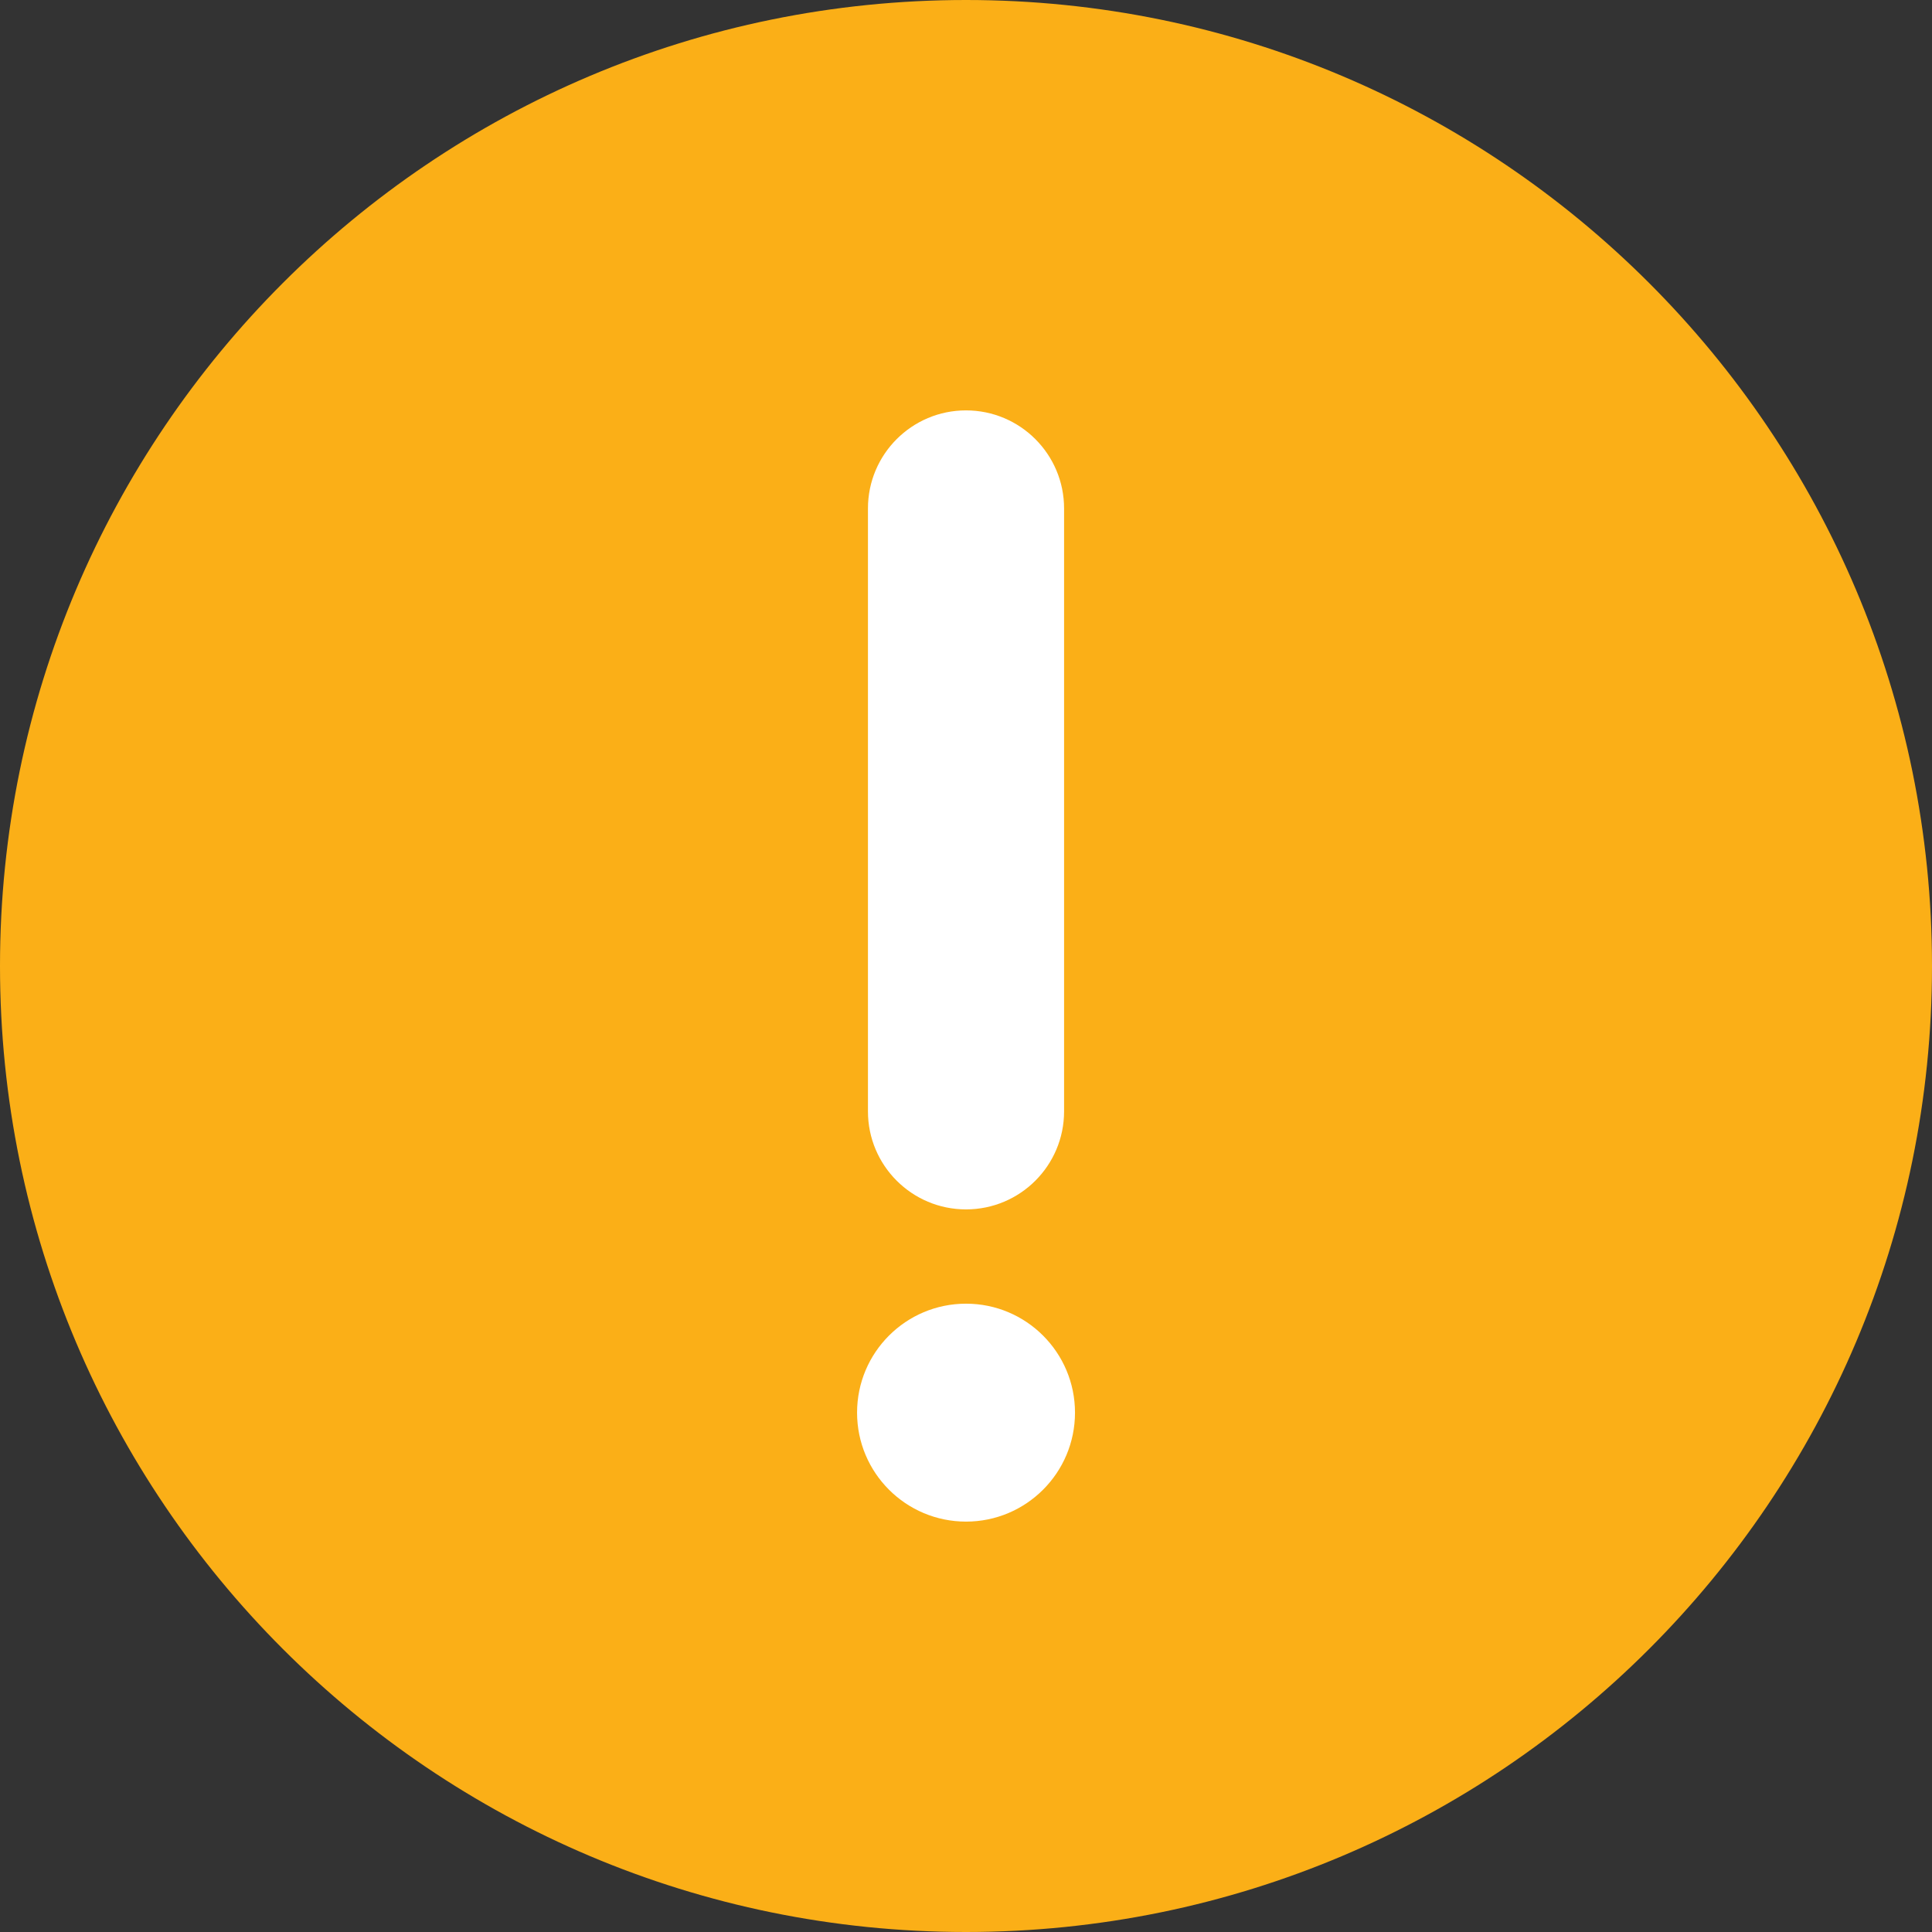
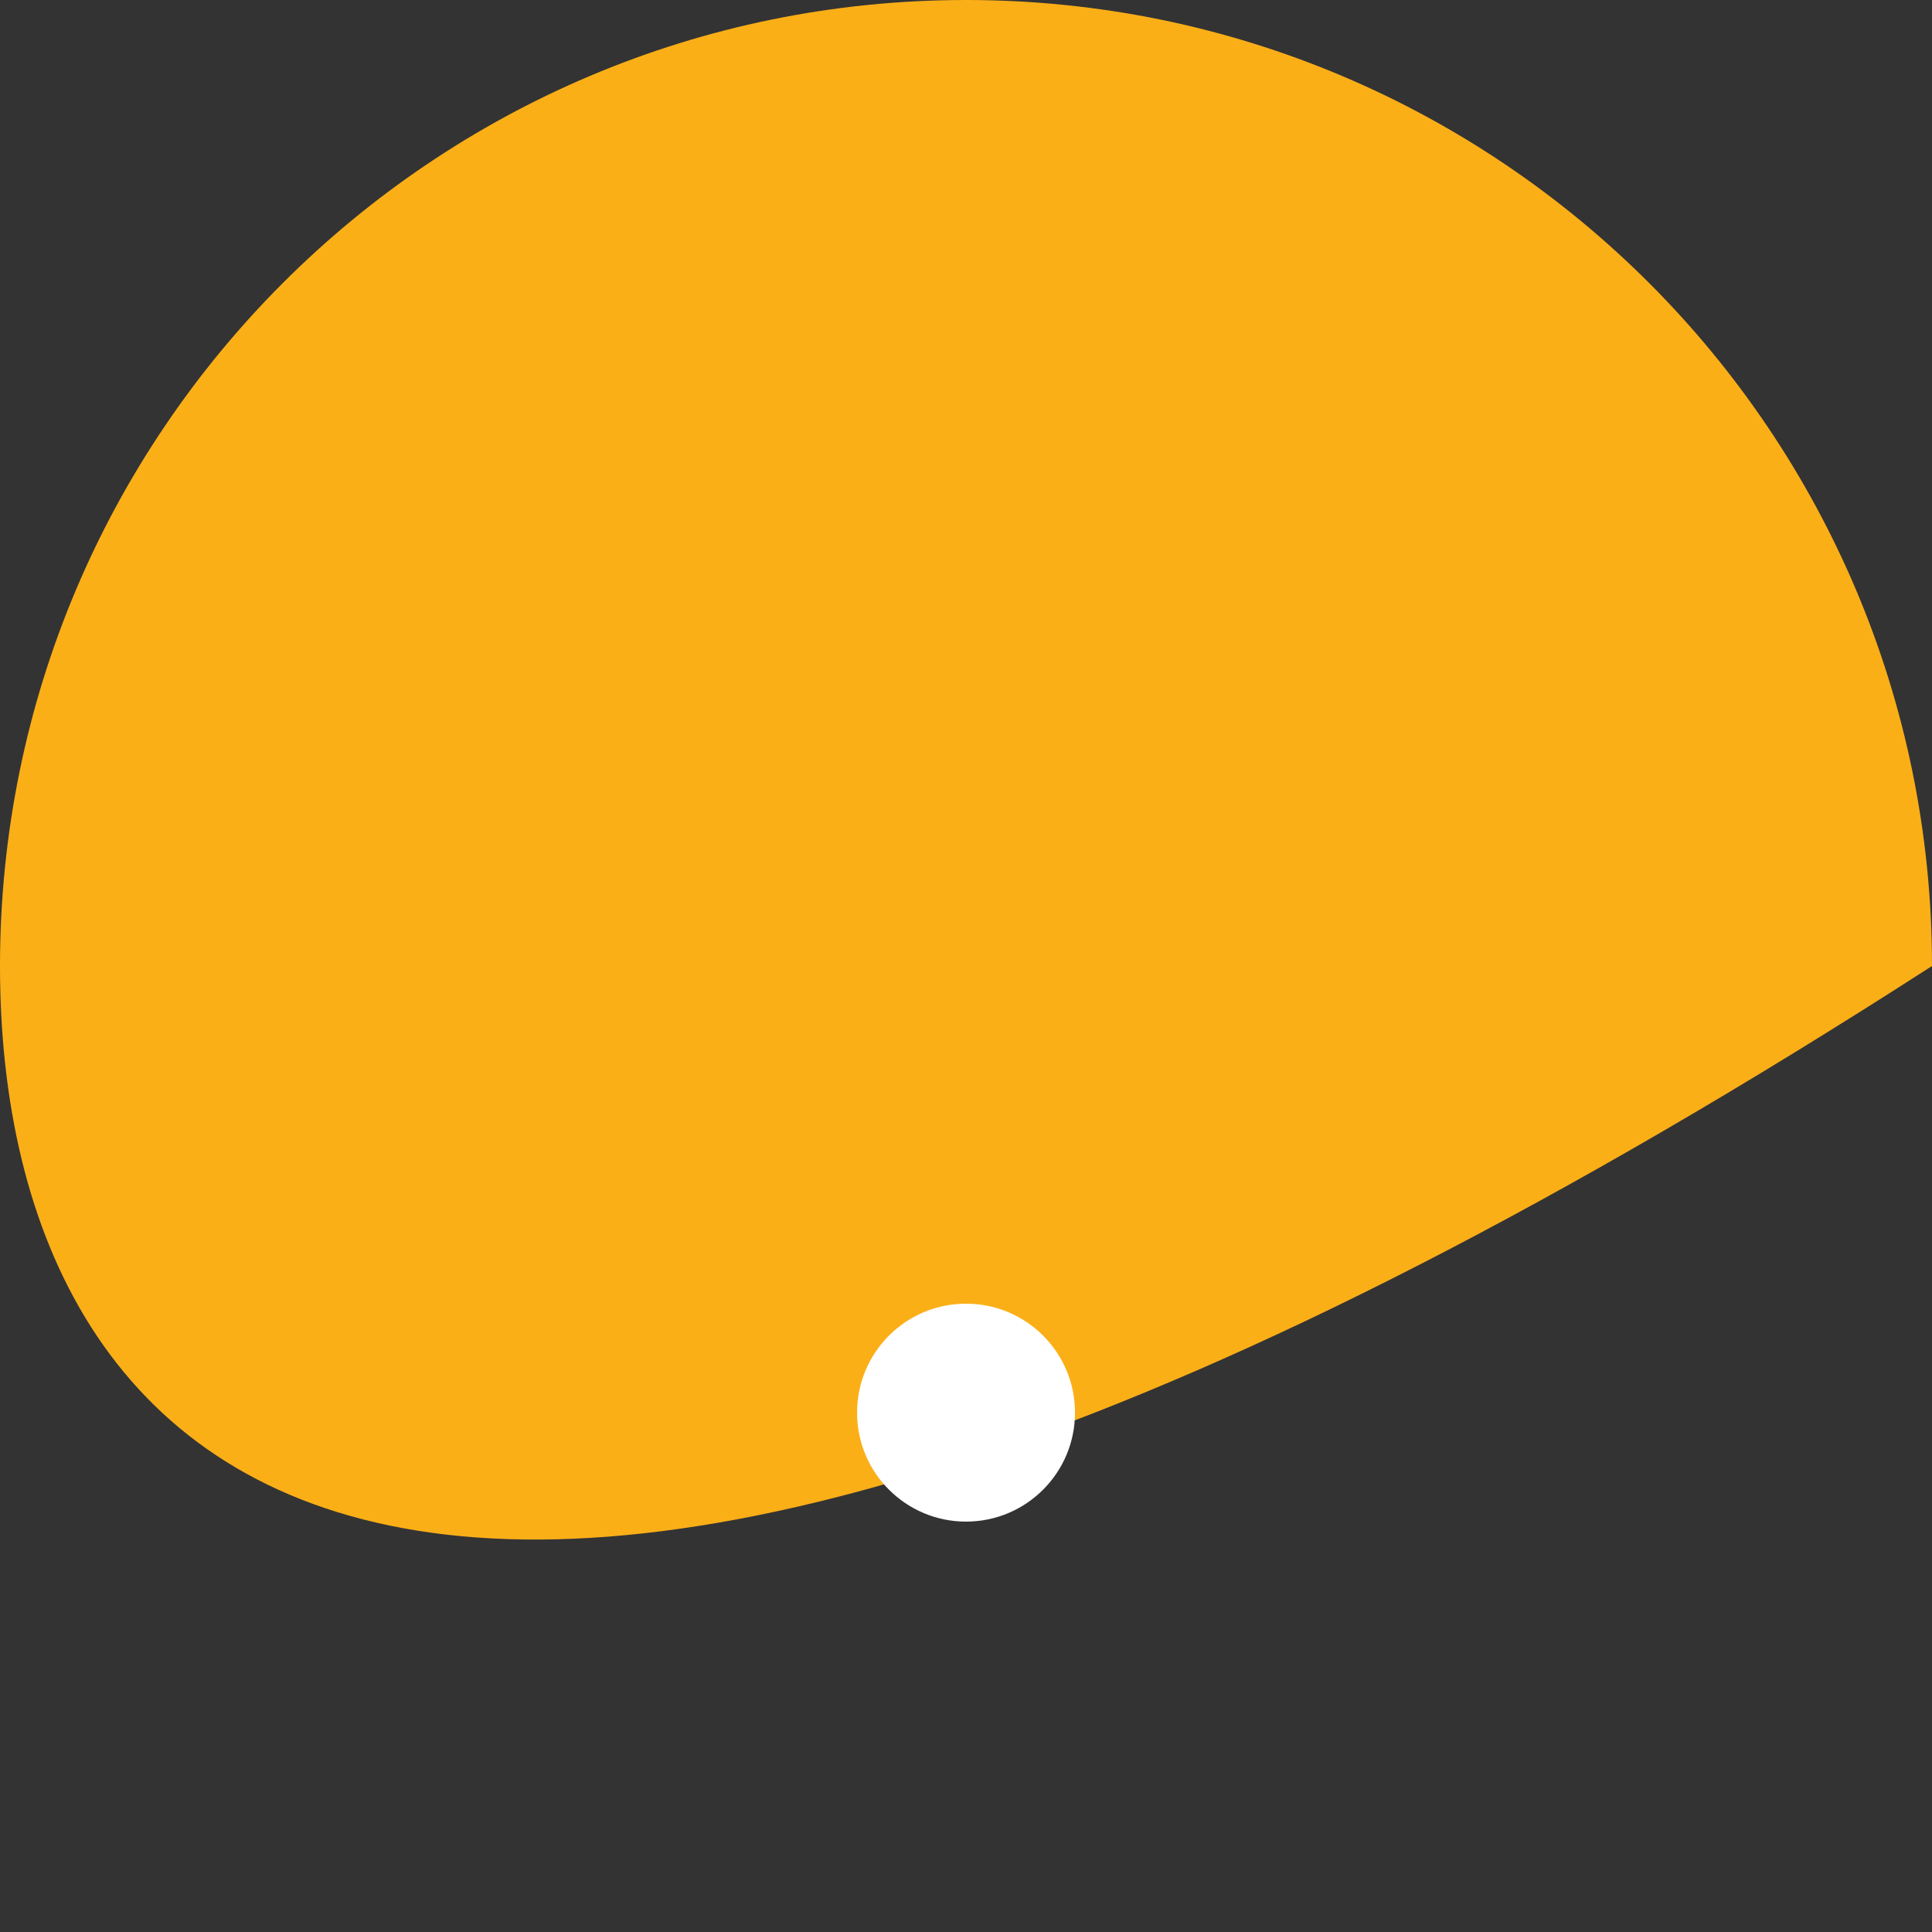
<svg xmlns="http://www.w3.org/2000/svg" width="60" height="60" viewBox="0 0 60 60" fill="none">
  <rect x="0" y="0" width="60" height="60" fill="#333333" stroke="none" />
-   <path d="M30 0C46.568 0 60 13.431 60 30C60 46.568 46.568 60 30 60C13.431 60 0 46.568 0 30C0 13.431 13.431 0 30 0Z" fill="#FBAF17" />
-   <path d="M30 37.559C28.319 37.559 26.955 36.196 26.955 34.514V15.791C26.955 14.109 28.319 12.745 30 12.745C31.682 12.745 33.046 14.109 33.046 15.791V34.514C33.046 36.196 31.682 37.559 30 37.559Z" fill="white" />
+   <path d="M30 0C46.568 0 60 13.431 60 30C13.431 60 0 46.568 0 30C0 13.431 13.431 0 30 0Z" fill="#FBAF17" />
  <path d="M30.001 47.255C28.132 47.255 26.617 45.74 26.617 43.871C26.617 42.002 28.132 40.487 30.001 40.487C31.869 40.487 33.385 42.002 33.385 43.871C33.385 45.74 31.869 47.255 30.001 47.255Z" fill="white" />
</svg>